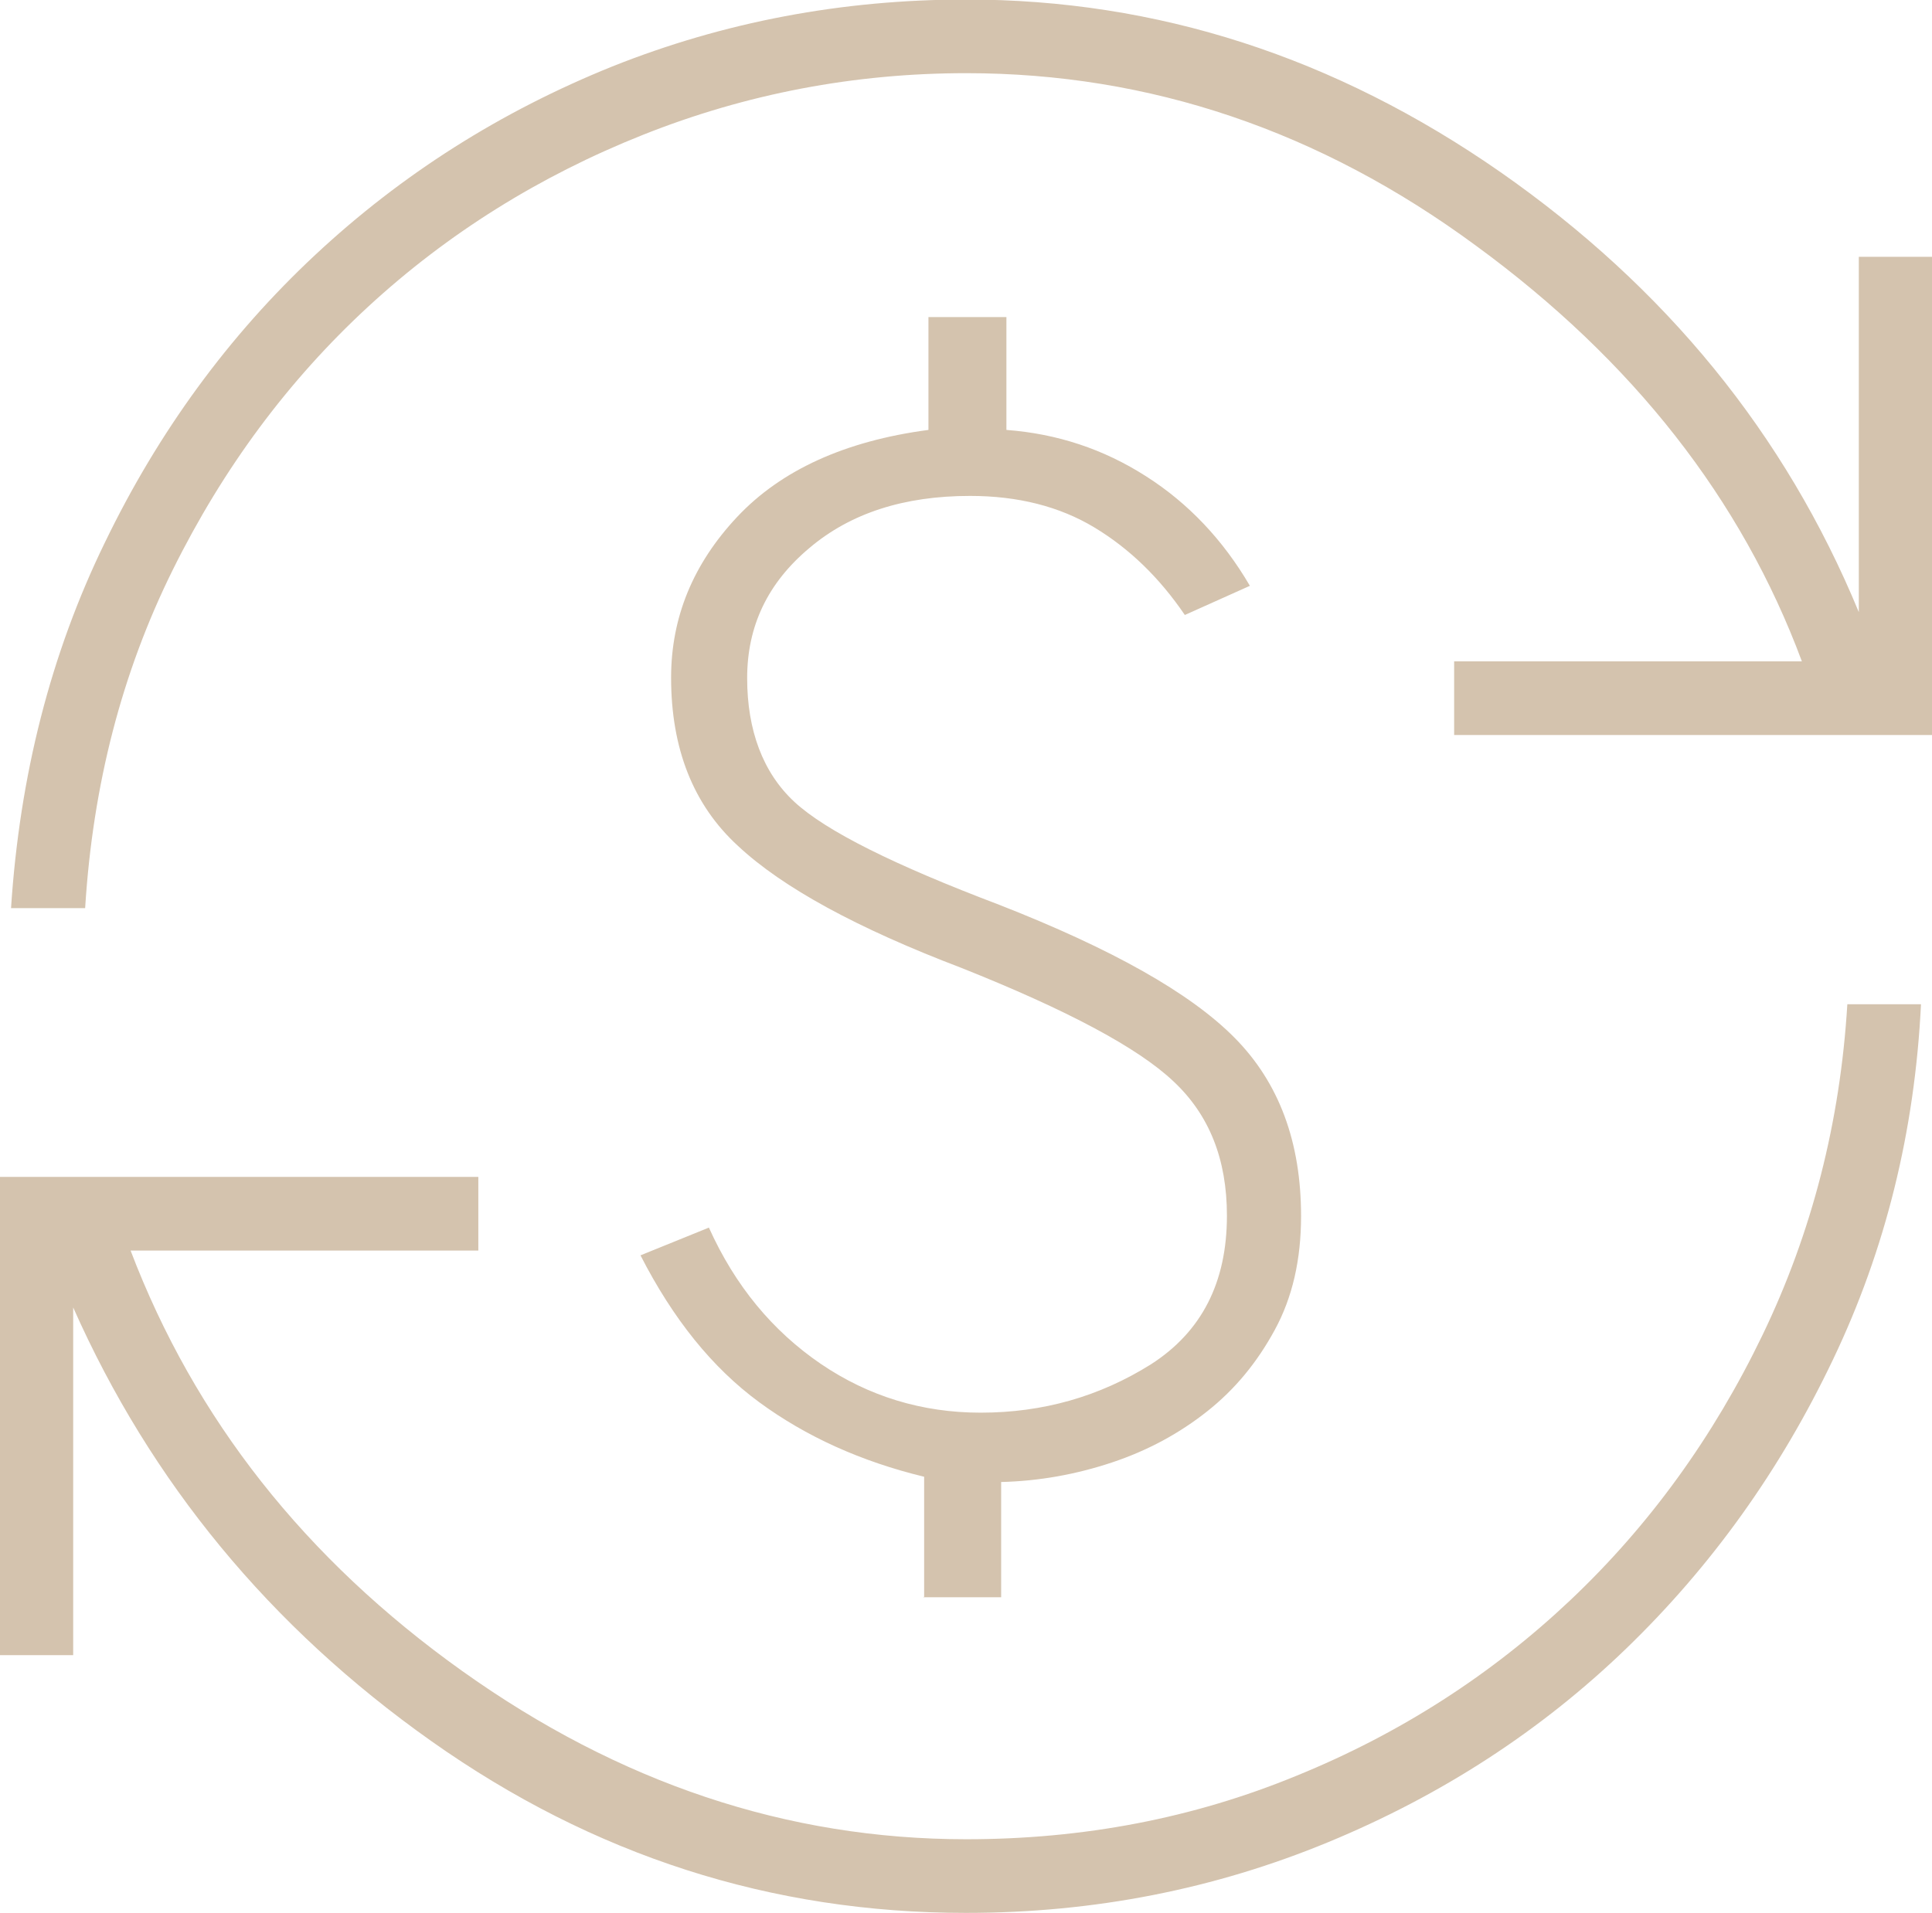
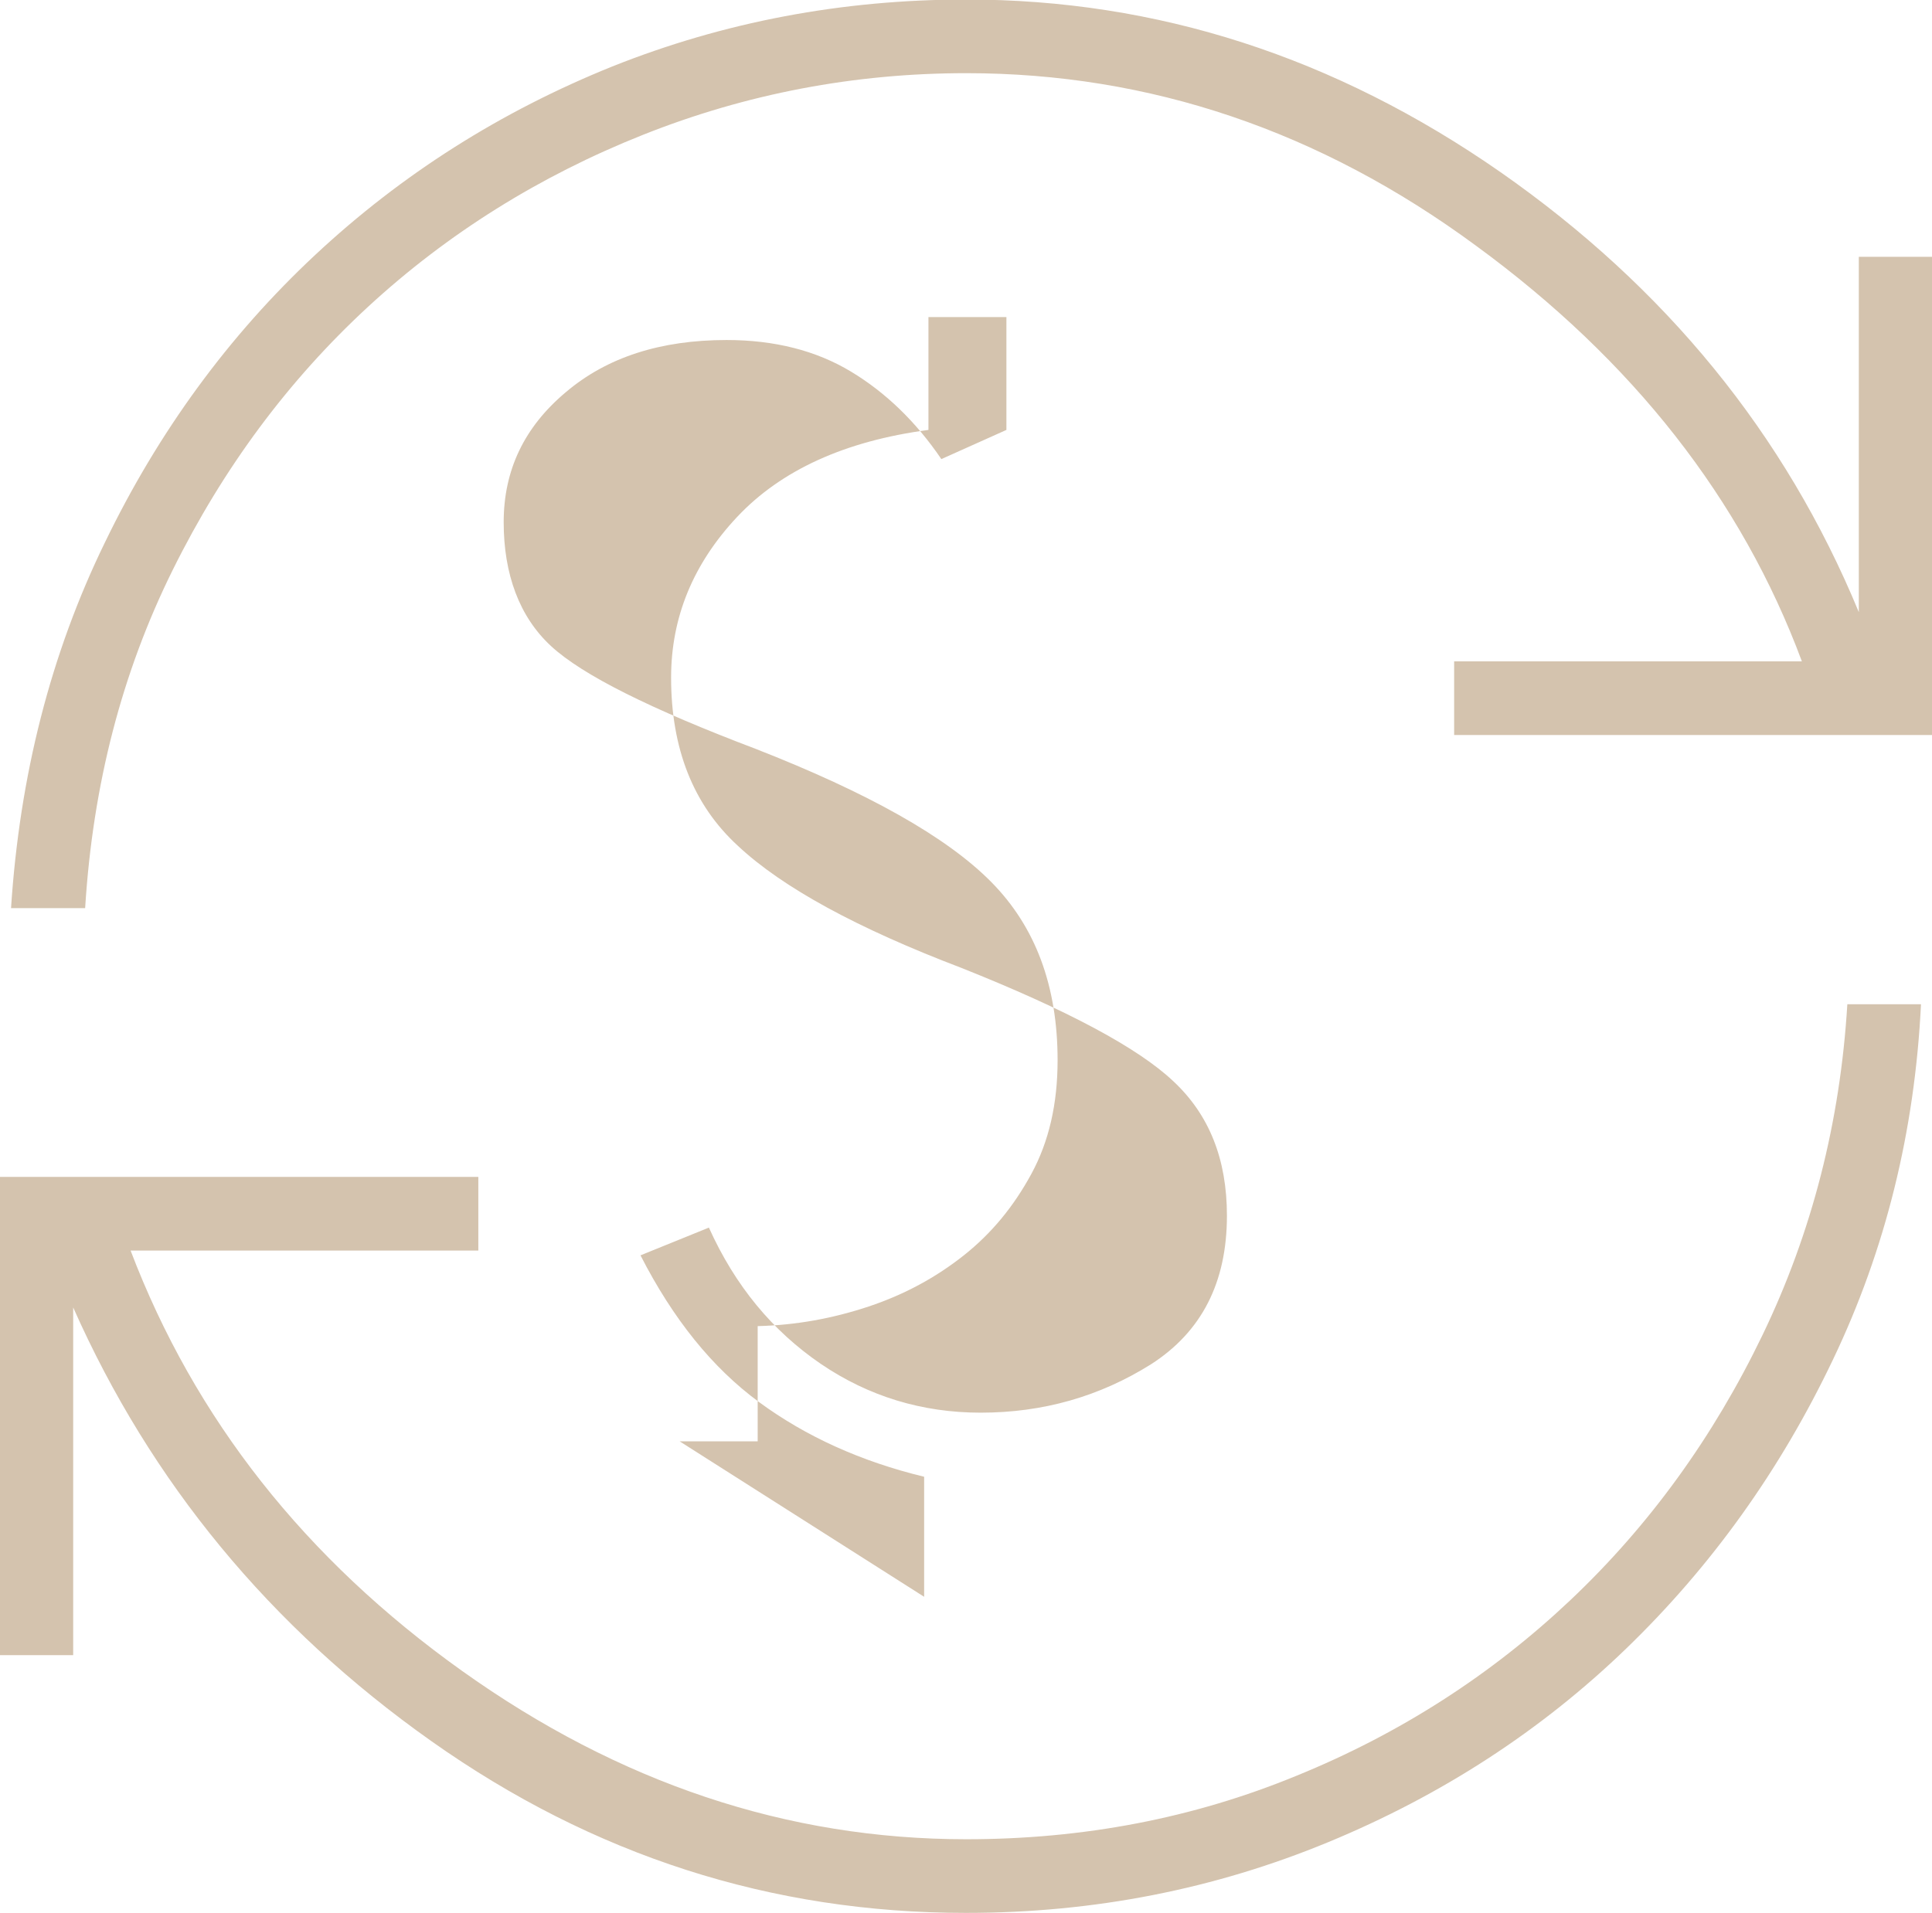
<svg xmlns="http://www.w3.org/2000/svg" id="Layer_1" data-name="Layer 1" viewBox="0 0 40.39 40">
  <defs>
    <style>
      .cls-1 {
        fill: #d4c3ae;
      }
    </style>
  </defs>
-   <path class="cls-1" d="M20.19,40c-4.07,0-7.79-1.2-11.17-3.59-3.38-2.39-5.87-5.42-7.49-9.07v7.27H0v-10h10v1.54H2.73c1.34,3.52,3.65,6.45,6.93,8.79,3.28,2.34,6.79,3.52,10.54,3.52,2.45,0,4.75-.44,6.91-1.33,2.16-.88,4.07-2.11,5.72-3.67,1.65-1.56,2.99-3.41,4.02-5.55,1.03-2.14,1.62-4.44,1.77-6.91h1.54c-.13,2.65-.74,5.13-1.84,7.43-1.1,2.31-2.54,4.32-4.32,6.04-1.78,1.72-3.86,3.07-6.23,4.05-2.37.98-4.89,1.48-7.57,1.48ZM19.32,33.39v-2.51c-1.32-.32-2.47-.84-3.45-1.56-.98-.72-1.8-1.74-2.48-3.07l1.43-.58c.55,1.22,1.33,2.16,2.34,2.85,1,.68,2.12,1.02,3.34,1.02,1.31,0,2.49-.34,3.56-1.01,1.06-.68,1.59-1.71,1.59-3.11,0-1.18-.37-2.11-1.12-2.81-.74-.7-2.22-1.49-4.43-2.37-2.18-.83-3.74-1.68-4.67-2.55-.94-.86-1.4-2.04-1.4-3.52,0-1.26.46-2.38,1.38-3.36s2.26-1.59,4-1.82v-2.36h1.63v2.36c1.06.08,2.03.4,2.92.97.88.56,1.61,1.33,2.17,2.29l-1.36.61c-.53-.78-1.16-1.39-1.89-1.83-.73-.44-1.6-.66-2.6-.66-1.38,0-2.5.36-3.36,1.09-.87.73-1.3,1.63-1.3,2.72s.33,1.98.99,2.59c.66.61,2.09,1.32,4.28,2.15,2.35.92,3.99,1.84,4.92,2.78.93.94,1.39,2.18,1.39,3.73,0,.91-.18,1.7-.55,2.38s-.83,1.24-1.41,1.7c-.58.46-1.24.82-1.99,1.07-.75.25-1.52.39-2.32.41v2.41s-1.63,0-1.63,0ZM.23,19c.18-2.78.83-5.33,1.96-7.65,1.12-2.32,2.59-4.33,4.4-6.02,1.81-1.69,3.88-3,6.21-3.94,2.33-.93,4.8-1.4,7.4-1.4,3.99,0,7.71,1.2,11.17,3.61,3.45,2.41,5.95,5.47,7.49,9.2v-7.43h1.54v10h-10v-1.54h7.27c-1.26-3.39-3.53-6.29-6.81-8.69-3.27-2.41-6.83-3.61-10.66-3.61-2.34,0-4.6.43-6.76,1.29-2.16.86-4.08,2.06-5.74,3.59-1.67,1.54-3.03,3.37-4.09,5.51-1.06,2.14-1.67,4.49-1.83,7.07H.23Z" />
+   <path class="cls-1" d="M20.19,40c-4.07,0-7.79-1.2-11.17-3.59-3.38-2.39-5.87-5.42-7.49-9.07v7.27H0v-10h10v1.54H2.73c1.34,3.52,3.65,6.45,6.93,8.79,3.28,2.34,6.79,3.52,10.54,3.52,2.45,0,4.75-.44,6.91-1.33,2.16-.88,4.07-2.11,5.72-3.67,1.65-1.56,2.99-3.41,4.02-5.55,1.03-2.14,1.62-4.44,1.77-6.91h1.54c-.13,2.65-.74,5.13-1.84,7.43-1.1,2.31-2.54,4.32-4.32,6.04-1.78,1.72-3.86,3.07-6.23,4.05-2.37.98-4.89,1.48-7.57,1.48ZM19.32,33.39v-2.51c-1.32-.32-2.47-.84-3.45-1.56-.98-.72-1.8-1.74-2.48-3.07l1.43-.58c.55,1.22,1.33,2.16,2.34,2.85,1,.68,2.12,1.02,3.34,1.02,1.31,0,2.49-.34,3.56-1.01,1.06-.68,1.59-1.71,1.59-3.11,0-1.18-.37-2.11-1.12-2.81-.74-.7-2.22-1.49-4.43-2.37-2.18-.83-3.74-1.68-4.67-2.55-.94-.86-1.4-2.04-1.4-3.52,0-1.26.46-2.38,1.38-3.36s2.26-1.59,4-1.82v-2.36h1.63v2.36l-1.36.61c-.53-.78-1.16-1.39-1.89-1.83-.73-.44-1.6-.66-2.6-.66-1.38,0-2.5.36-3.36,1.09-.87.73-1.3,1.63-1.3,2.72s.33,1.98.99,2.59c.66.61,2.09,1.32,4.28,2.15,2.35.92,3.99,1.84,4.92,2.78.93.94,1.39,2.18,1.39,3.73,0,.91-.18,1.7-.55,2.38s-.83,1.24-1.41,1.7c-.58.46-1.24.82-1.99,1.07-.75.25-1.52.39-2.32.41v2.41s-1.63,0-1.63,0ZM.23,19c.18-2.78.83-5.33,1.96-7.65,1.12-2.32,2.59-4.33,4.4-6.02,1.81-1.69,3.88-3,6.21-3.94,2.33-.93,4.8-1.4,7.4-1.4,3.99,0,7.71,1.2,11.17,3.61,3.45,2.41,5.95,5.47,7.49,9.2v-7.43h1.54v10h-10v-1.54h7.27c-1.26-3.39-3.53-6.29-6.81-8.69-3.27-2.41-6.83-3.61-10.66-3.61-2.34,0-4.6.43-6.76,1.29-2.16.86-4.08,2.06-5.74,3.59-1.67,1.54-3.03,3.37-4.09,5.51-1.06,2.14-1.67,4.49-1.83,7.07H.23Z" />
</svg>